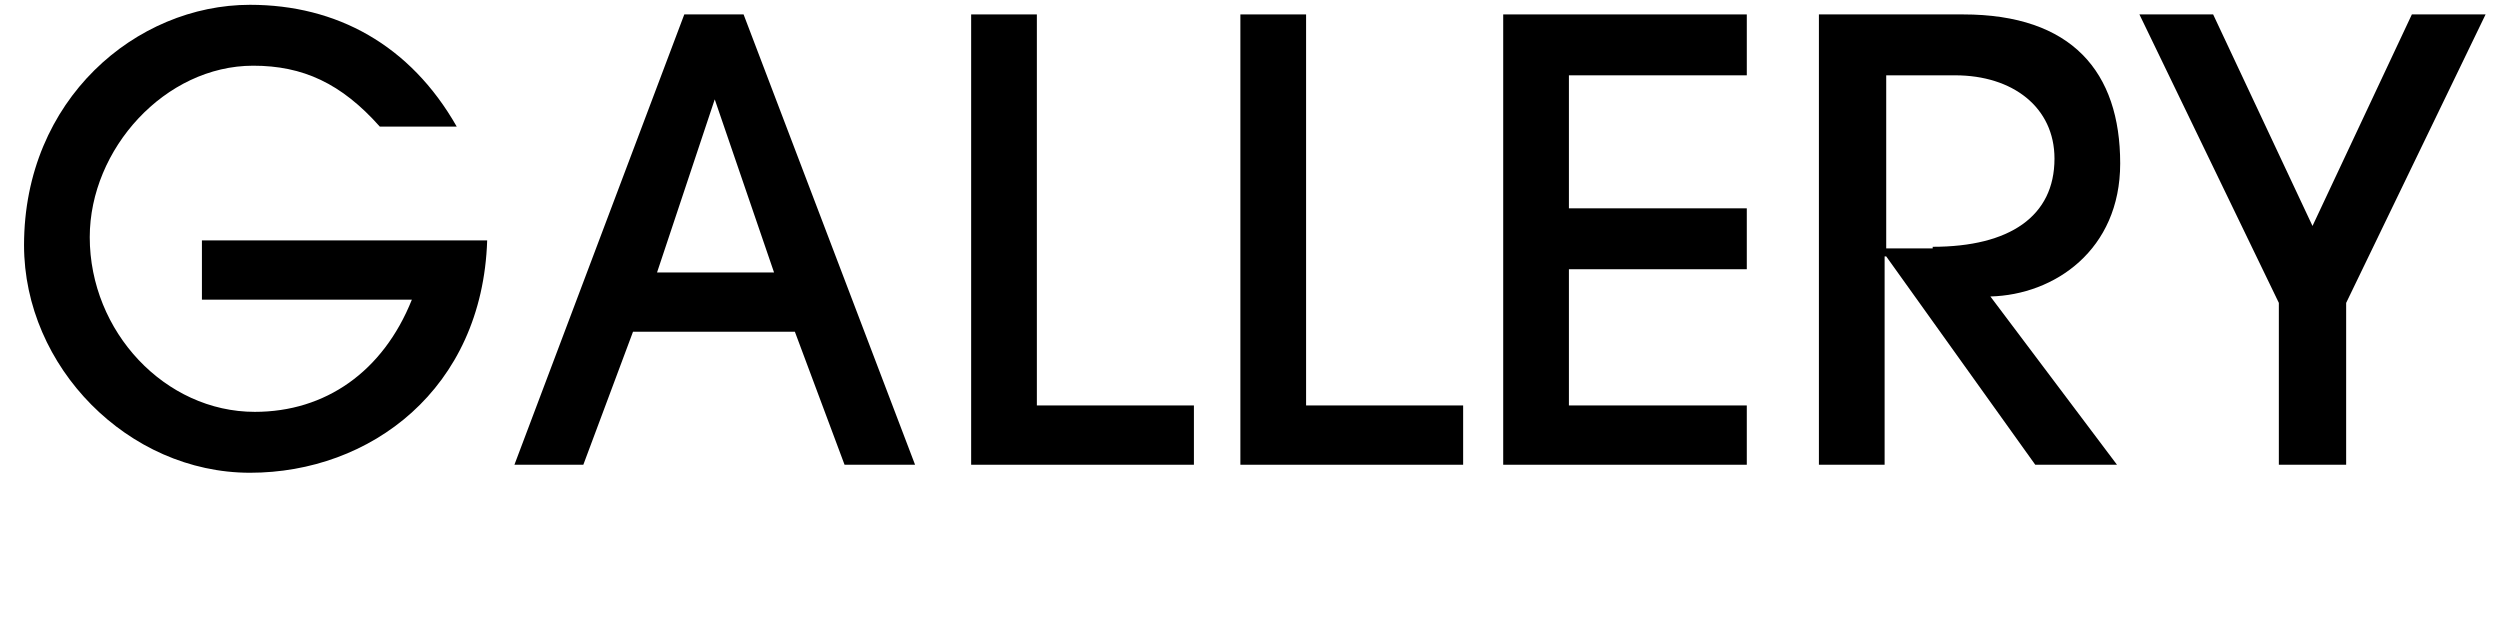
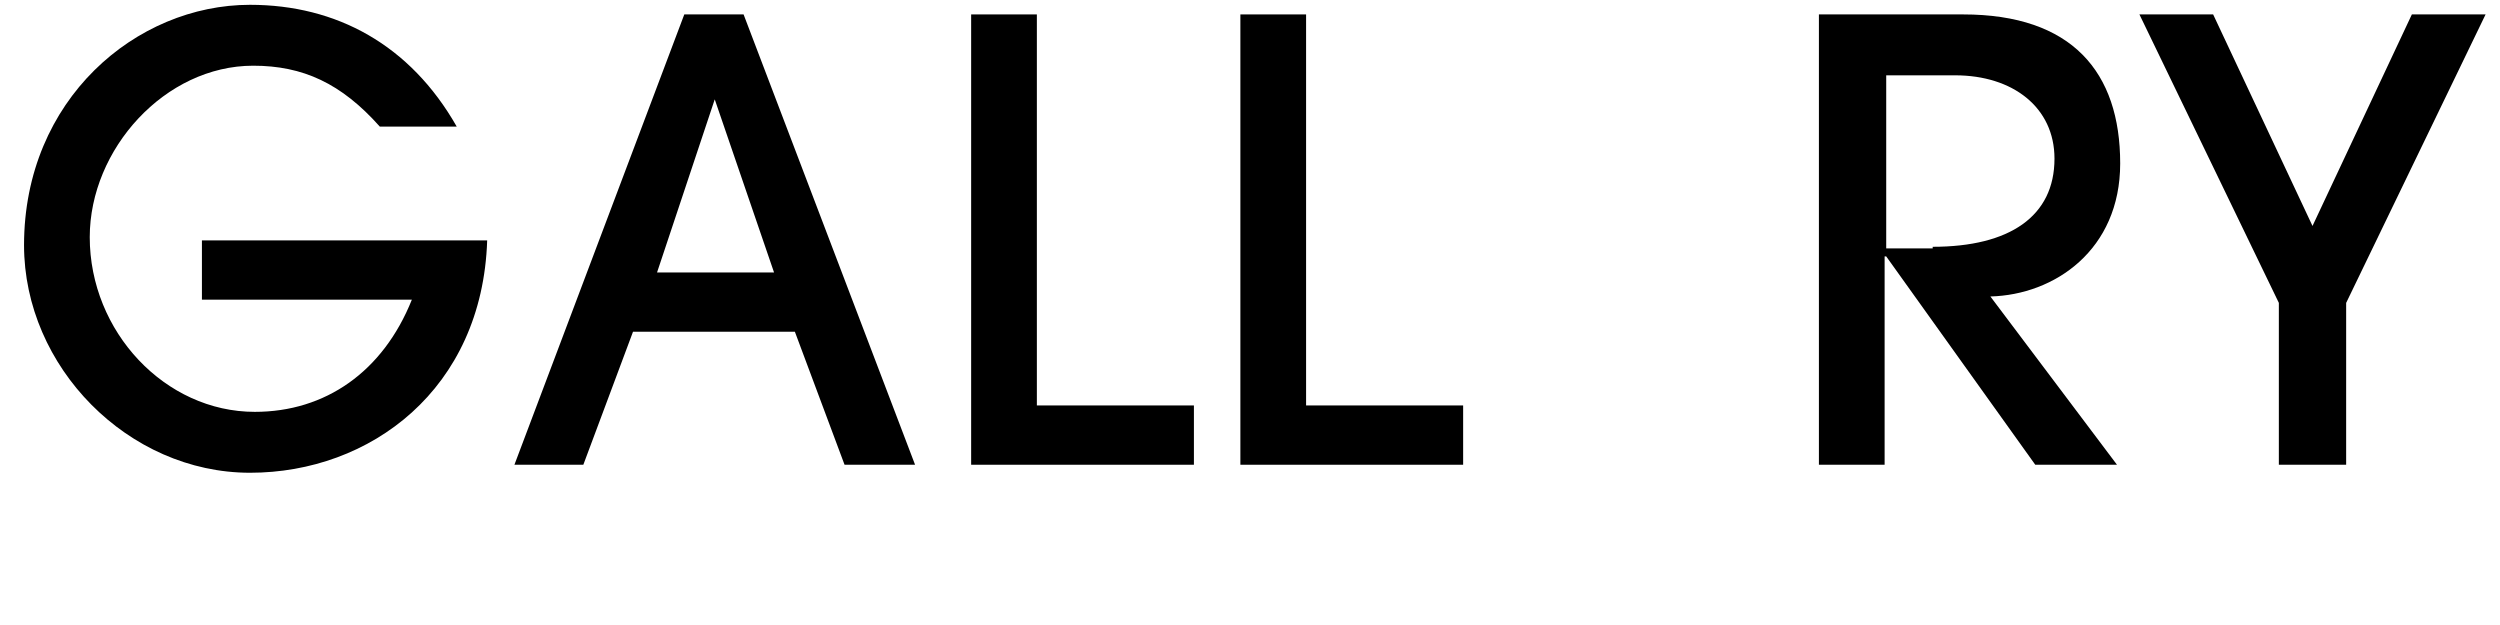
<svg xmlns="http://www.w3.org/2000/svg" version="1.1" id="レイヤー_1" x="0px" y="0px" viewBox="0 0 156 39" style="enable-background:new 0 0 156 39;" xml:space="preserve">
  <style type="text/css">
	.st0{enable-background:new    ;}
</style>
  <g class="st0">
    <path d="M12.6,18.8V15h17.8c-0.3,9.3-7.3,14.5-14.8,14.5c-7.6,0-14.1-6.6-14.1-14.2c0-9.1,7-15,14.1-15c5.4,0,10,2.5,12.9,7.6h-4.8   c-2.4-2.7-4.8-3.8-7.9-3.8c-5.5,0-10.2,5.2-10.2,10.7c0,5.9,4.7,10.9,10.3,10.9c4.4,0,8-2.5,9.8-7H12.6z" />
    <path d="M52.7,29l-3.1-8.3H39.5L36.4,29h-4.3L42.7,0.9h3.7L57.1,29H52.7z M44.6,6.2L44.6,6.2L41,17h7.3L44.6,6.2z" />
    <path d="M60.6,29V0.9h4.1v24.4h9.8V29H60.6z" />
    <path d="M77.4,29V0.9h4.1v24.4h9.8V29H77.4z" />
-     <path d="M93.8,29V0.9h15.2v3.8H97.9v8.3h11.1v3.8H97.9v8.5h11.1V29H93.8z" />
    <path d="M127,29l-9.3-13h-0.1v13h-4.1V0.9h9c6.8,0,9.8,3.6,9.8,9.3c0,5.4-4.1,8.2-8.1,8.3l7.9,10.5H127z M120.6,15.4   c4.8,0,7.6-1.9,7.6-5.5c0-3.2-2.6-5.2-6.2-5.2h-4.3v10.8H120.6z" />
    <path d="M142.2,29V18.9l-8.7-18h4.6l6.2,13.2l6.2-13.2h4.6l-8.7,18V29H142.2z" />
  </g>
</svg>